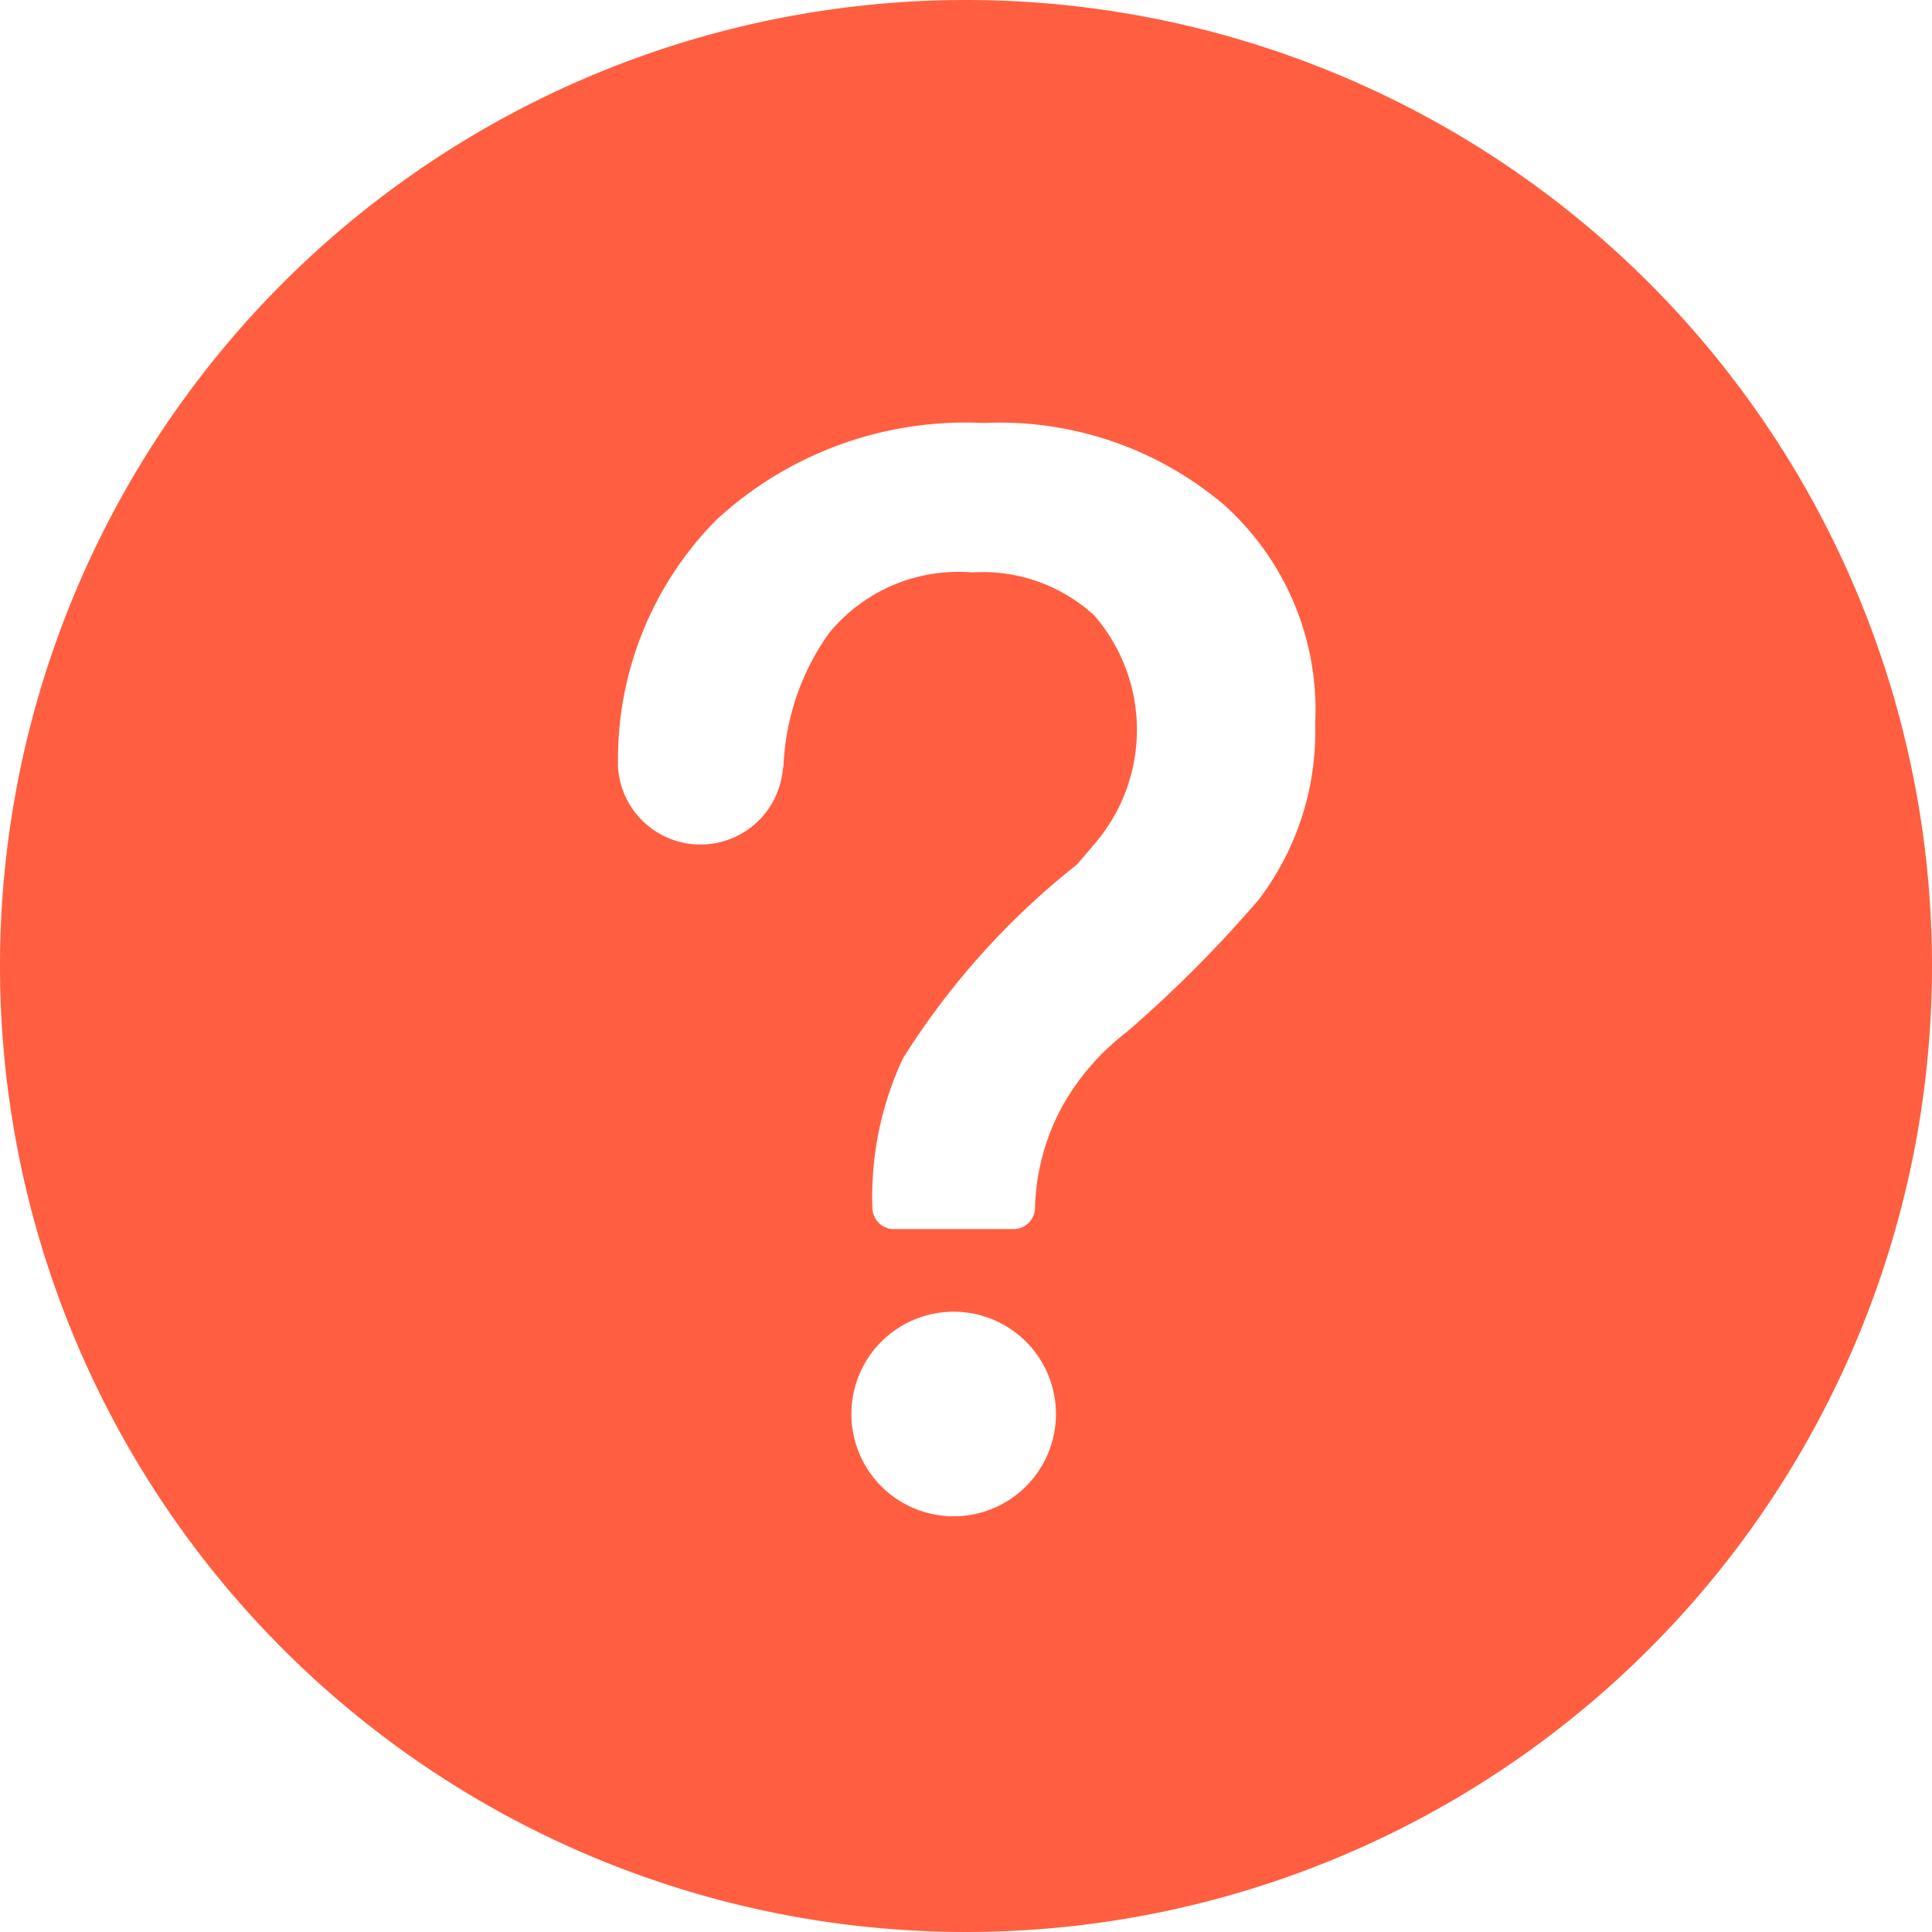
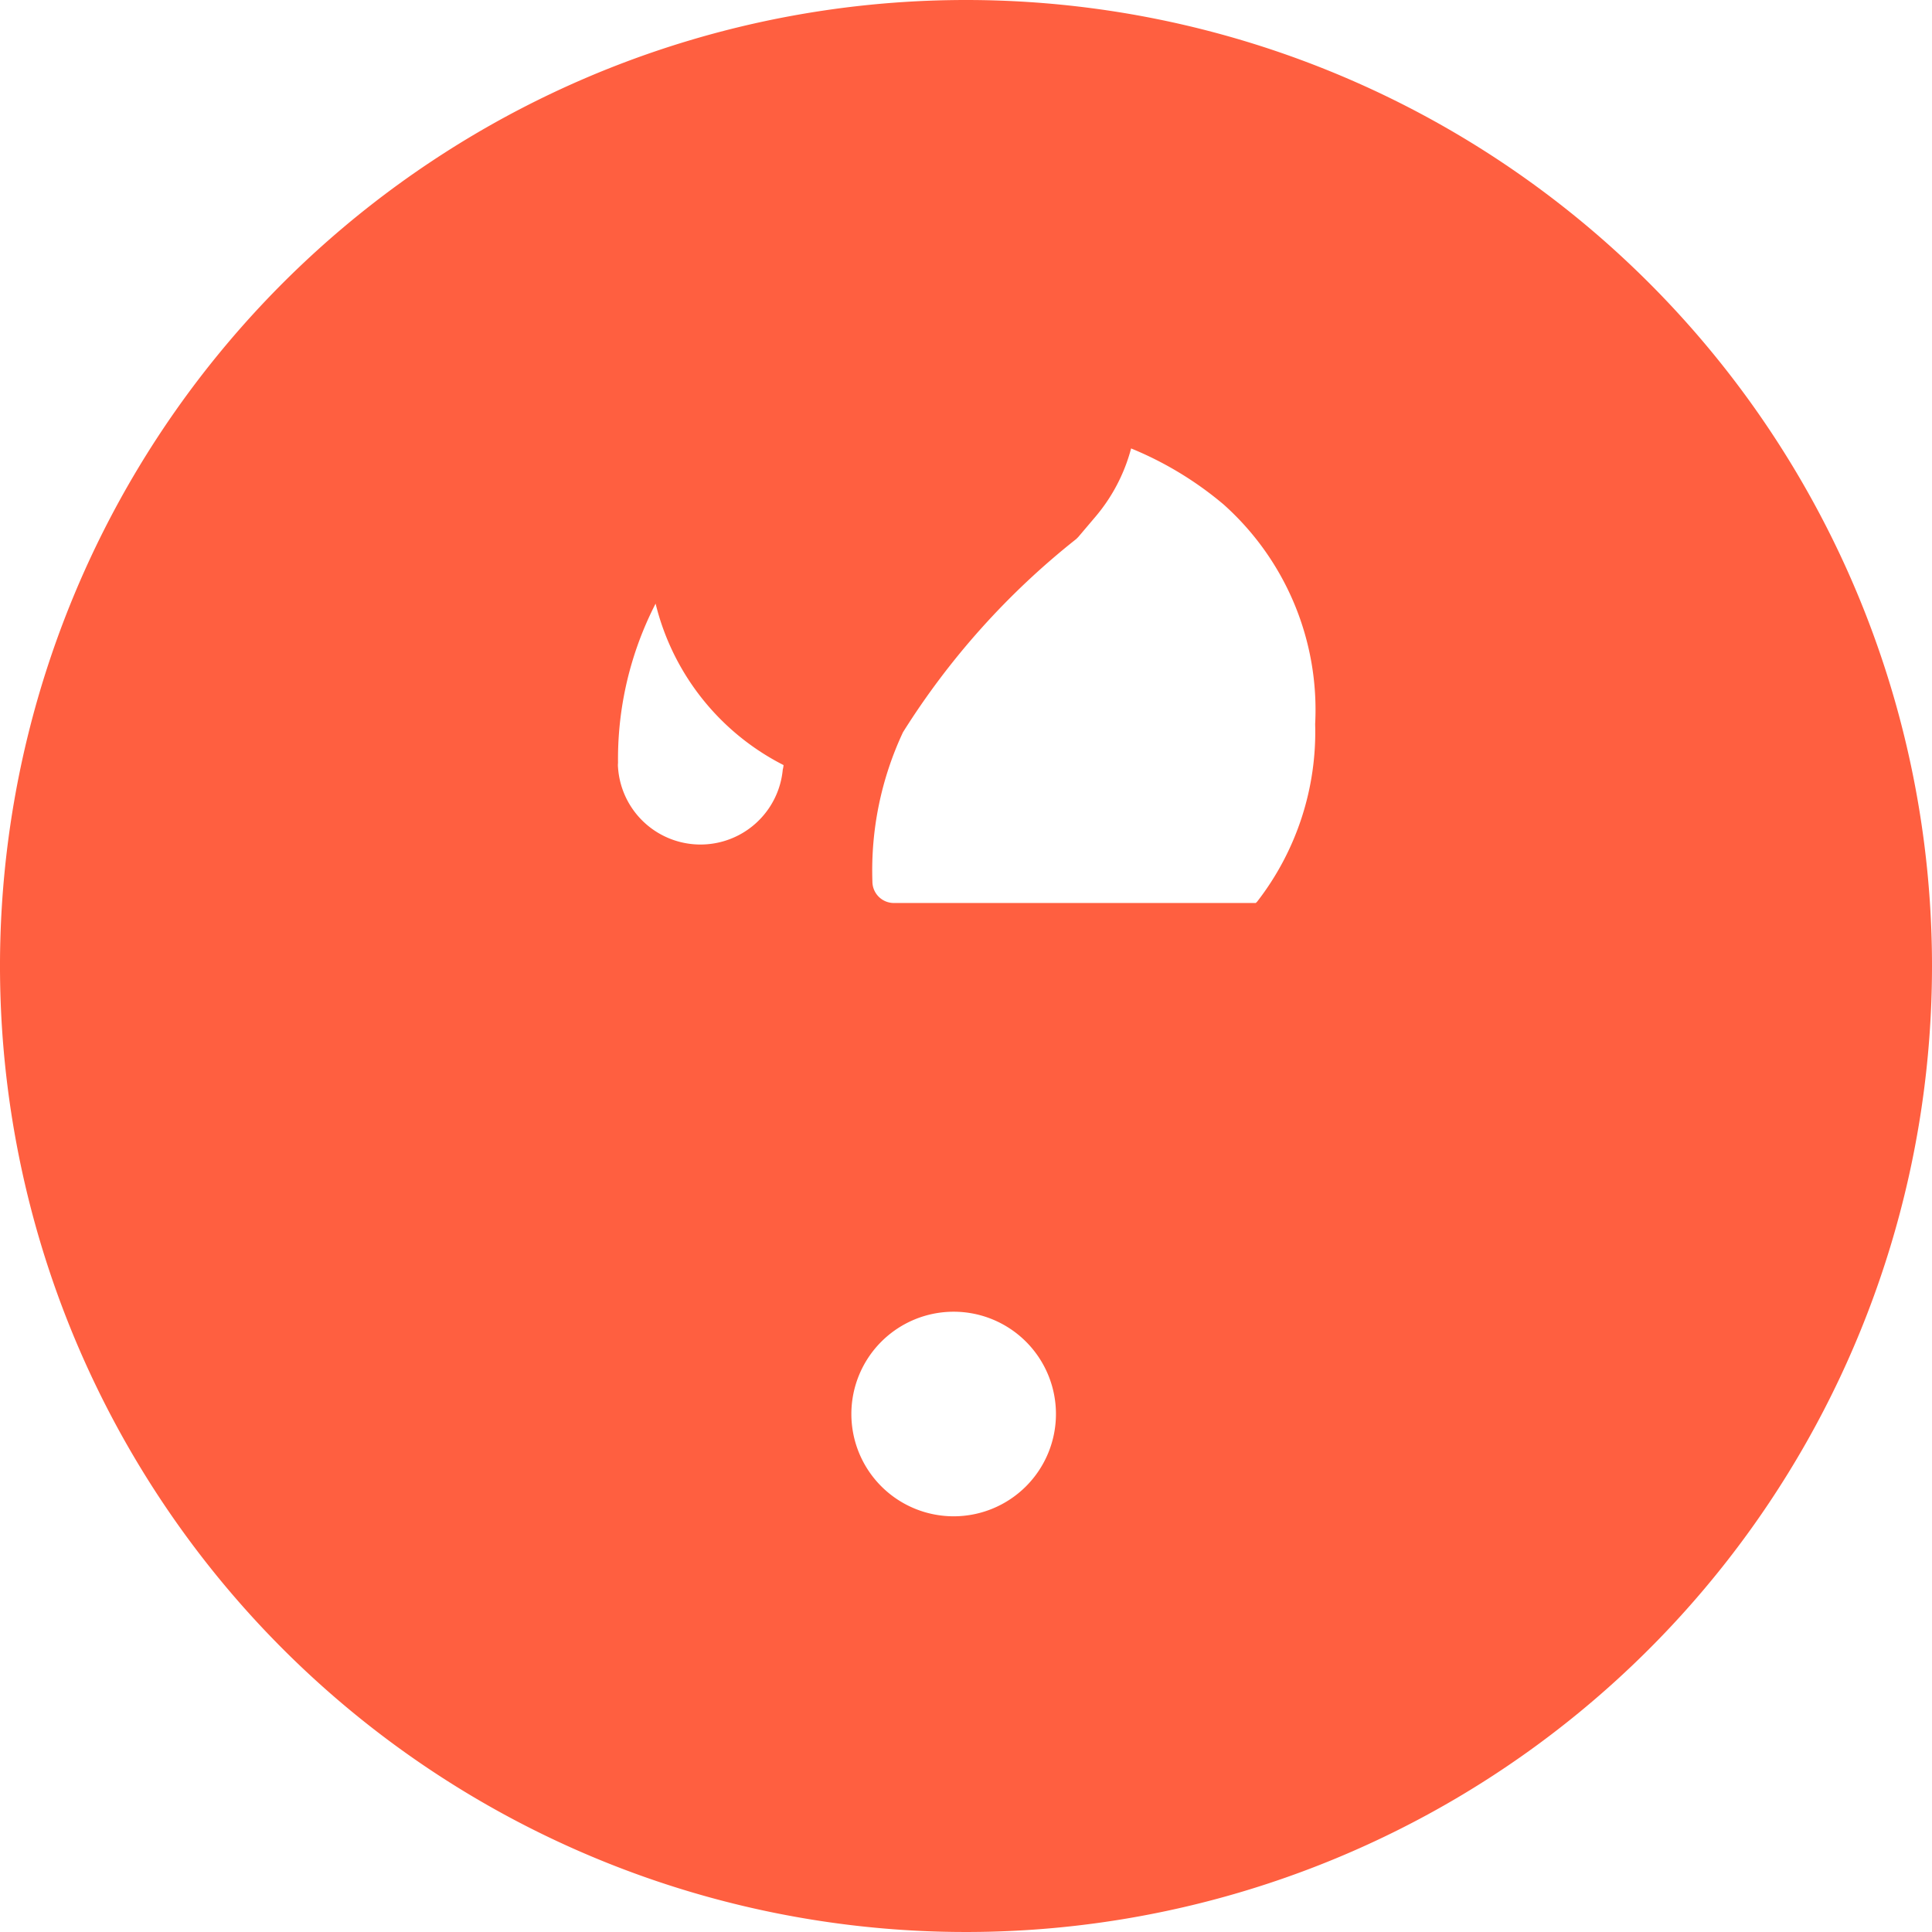
<svg xmlns="http://www.w3.org/2000/svg" t="1671098675242" class="icon" viewBox="0 0 1024 1024" version="1.1" p-id="5551" width="16" height="16">
-   <path d="M512 0a512 512 0 1 0 512 512 512 512 0 0 0-512-512zM451.243 749.454a54.215 54.215 0 1 1 54.215 54.215 54.215 54.215 0 0 1-54.215-54.215zM665.6 478.606a661.504 661.504 0 0 1-68.267 68.267 129.024 129.024 0 0 0-34.475 39.822 119.125 119.125 0 0 0-14.279 53.362 11.378 11.378 0 0 1-11.378 11.378H473.771a11.378 11.378 0 0 1-11.378-11.378 172.601 172.601 0 0 1 16.213-79.132 405.447 405.447 0 0 1 91.819-102.4l1.081-1.081 9.216-10.866a92.558 92.558 0 0 0-0.796-120.434 87.495 87.495 0 0 0-64.683-22.756 88.633 88.633 0 0 0-75.947 32.313A130.844 130.844 0 0 0 415.289 405.504a11.378 11.378 0 0 1-0.398 2.332 43.804 43.804 0 0 1-87.324-1.081 11.378 11.378 0 0 1 0-2.389 180.053 180.053 0 0 1 52.281-128.967 194.617 194.617 0 0 1 141.426-51.2A183.922 183.922 0 0 1 648.533 267.378a145.92 145.92 0 0 1 48.526 116.395 146.716 146.716 0 0 1-30.72 94.094z" fill="#FF5F40" p-id="5552" />
+   <path d="M512 0a512 512 0 1 0 512 512 512 512 0 0 0-512-512zM451.243 749.454a54.215 54.215 0 1 1 54.215 54.215 54.215 54.215 0 0 1-54.215-54.215zM665.6 478.606H473.771a11.378 11.378 0 0 1-11.378-11.378 172.601 172.601 0 0 1 16.213-79.132 405.447 405.447 0 0 1 91.819-102.4l1.081-1.081 9.216-10.866a92.558 92.558 0 0 0-0.796-120.434 87.495 87.495 0 0 0-64.683-22.756 88.633 88.633 0 0 0-75.947 32.313A130.844 130.844 0 0 0 415.289 405.504a11.378 11.378 0 0 1-0.398 2.332 43.804 43.804 0 0 1-87.324-1.081 11.378 11.378 0 0 1 0-2.389 180.053 180.053 0 0 1 52.281-128.967 194.617 194.617 0 0 1 141.426-51.2A183.922 183.922 0 0 1 648.533 267.378a145.92 145.92 0 0 1 48.526 116.395 146.716 146.716 0 0 1-30.72 94.094z" fill="#FF5F40" p-id="5552" />
</svg>